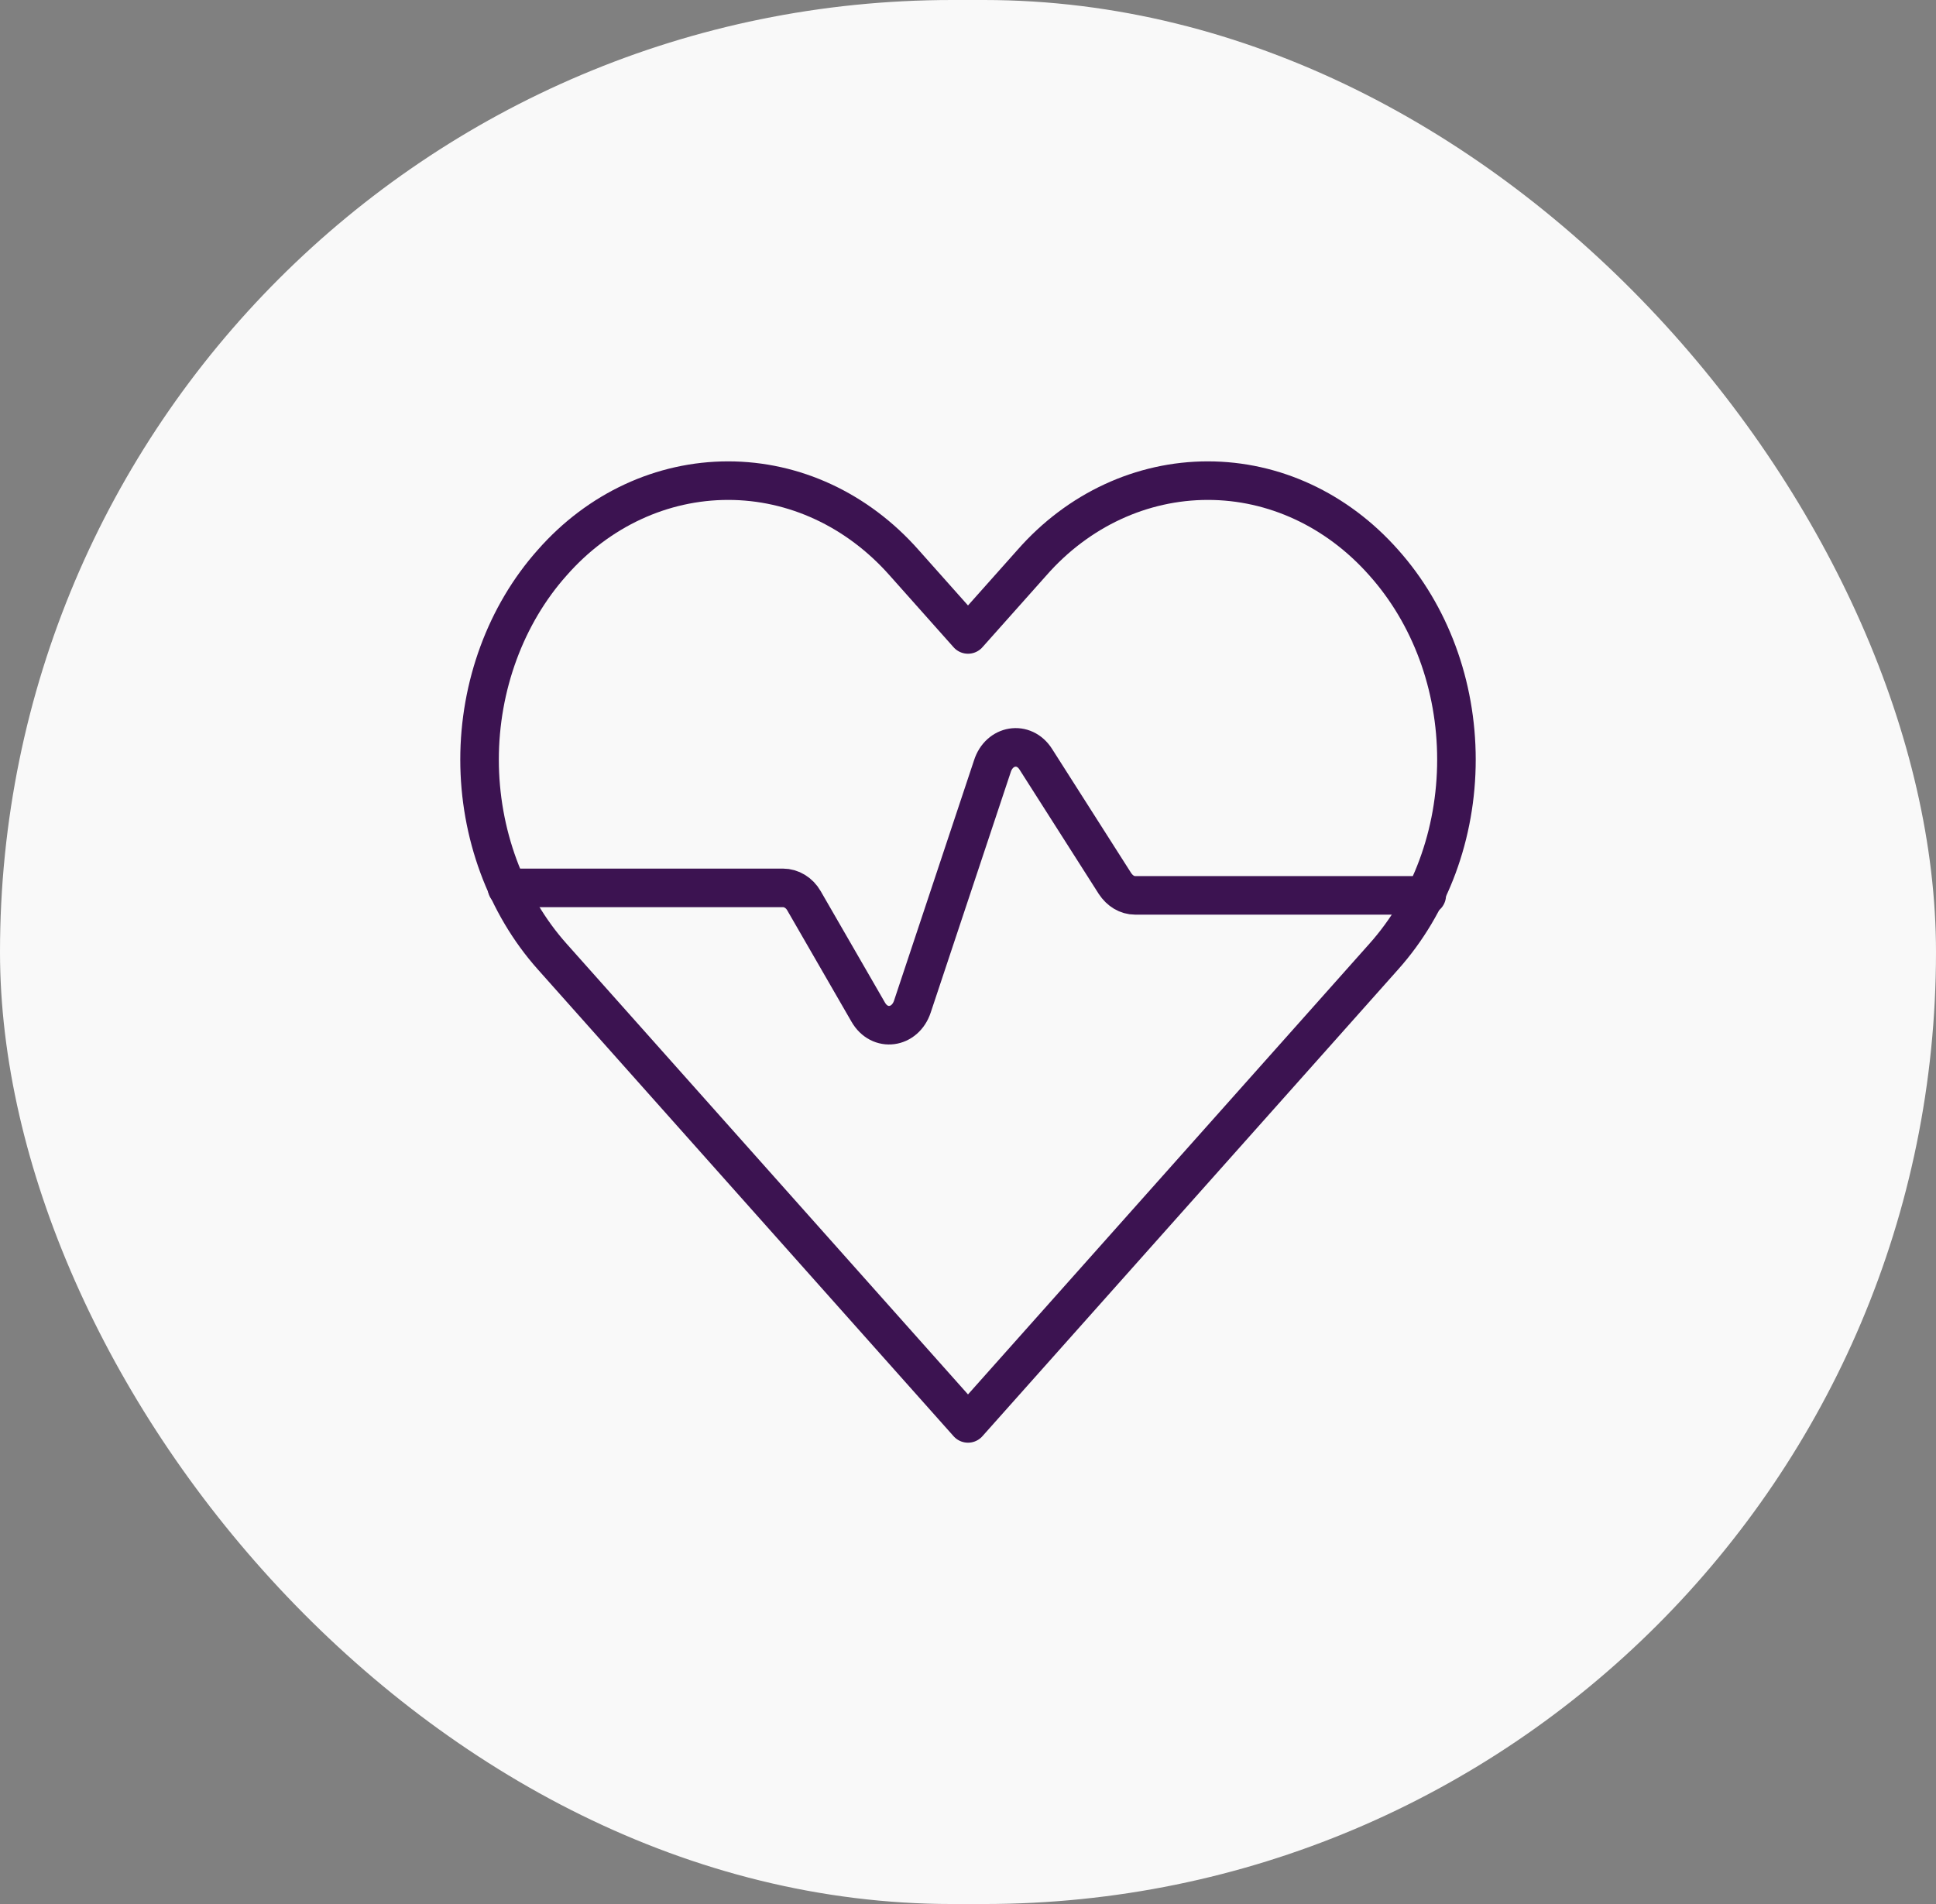
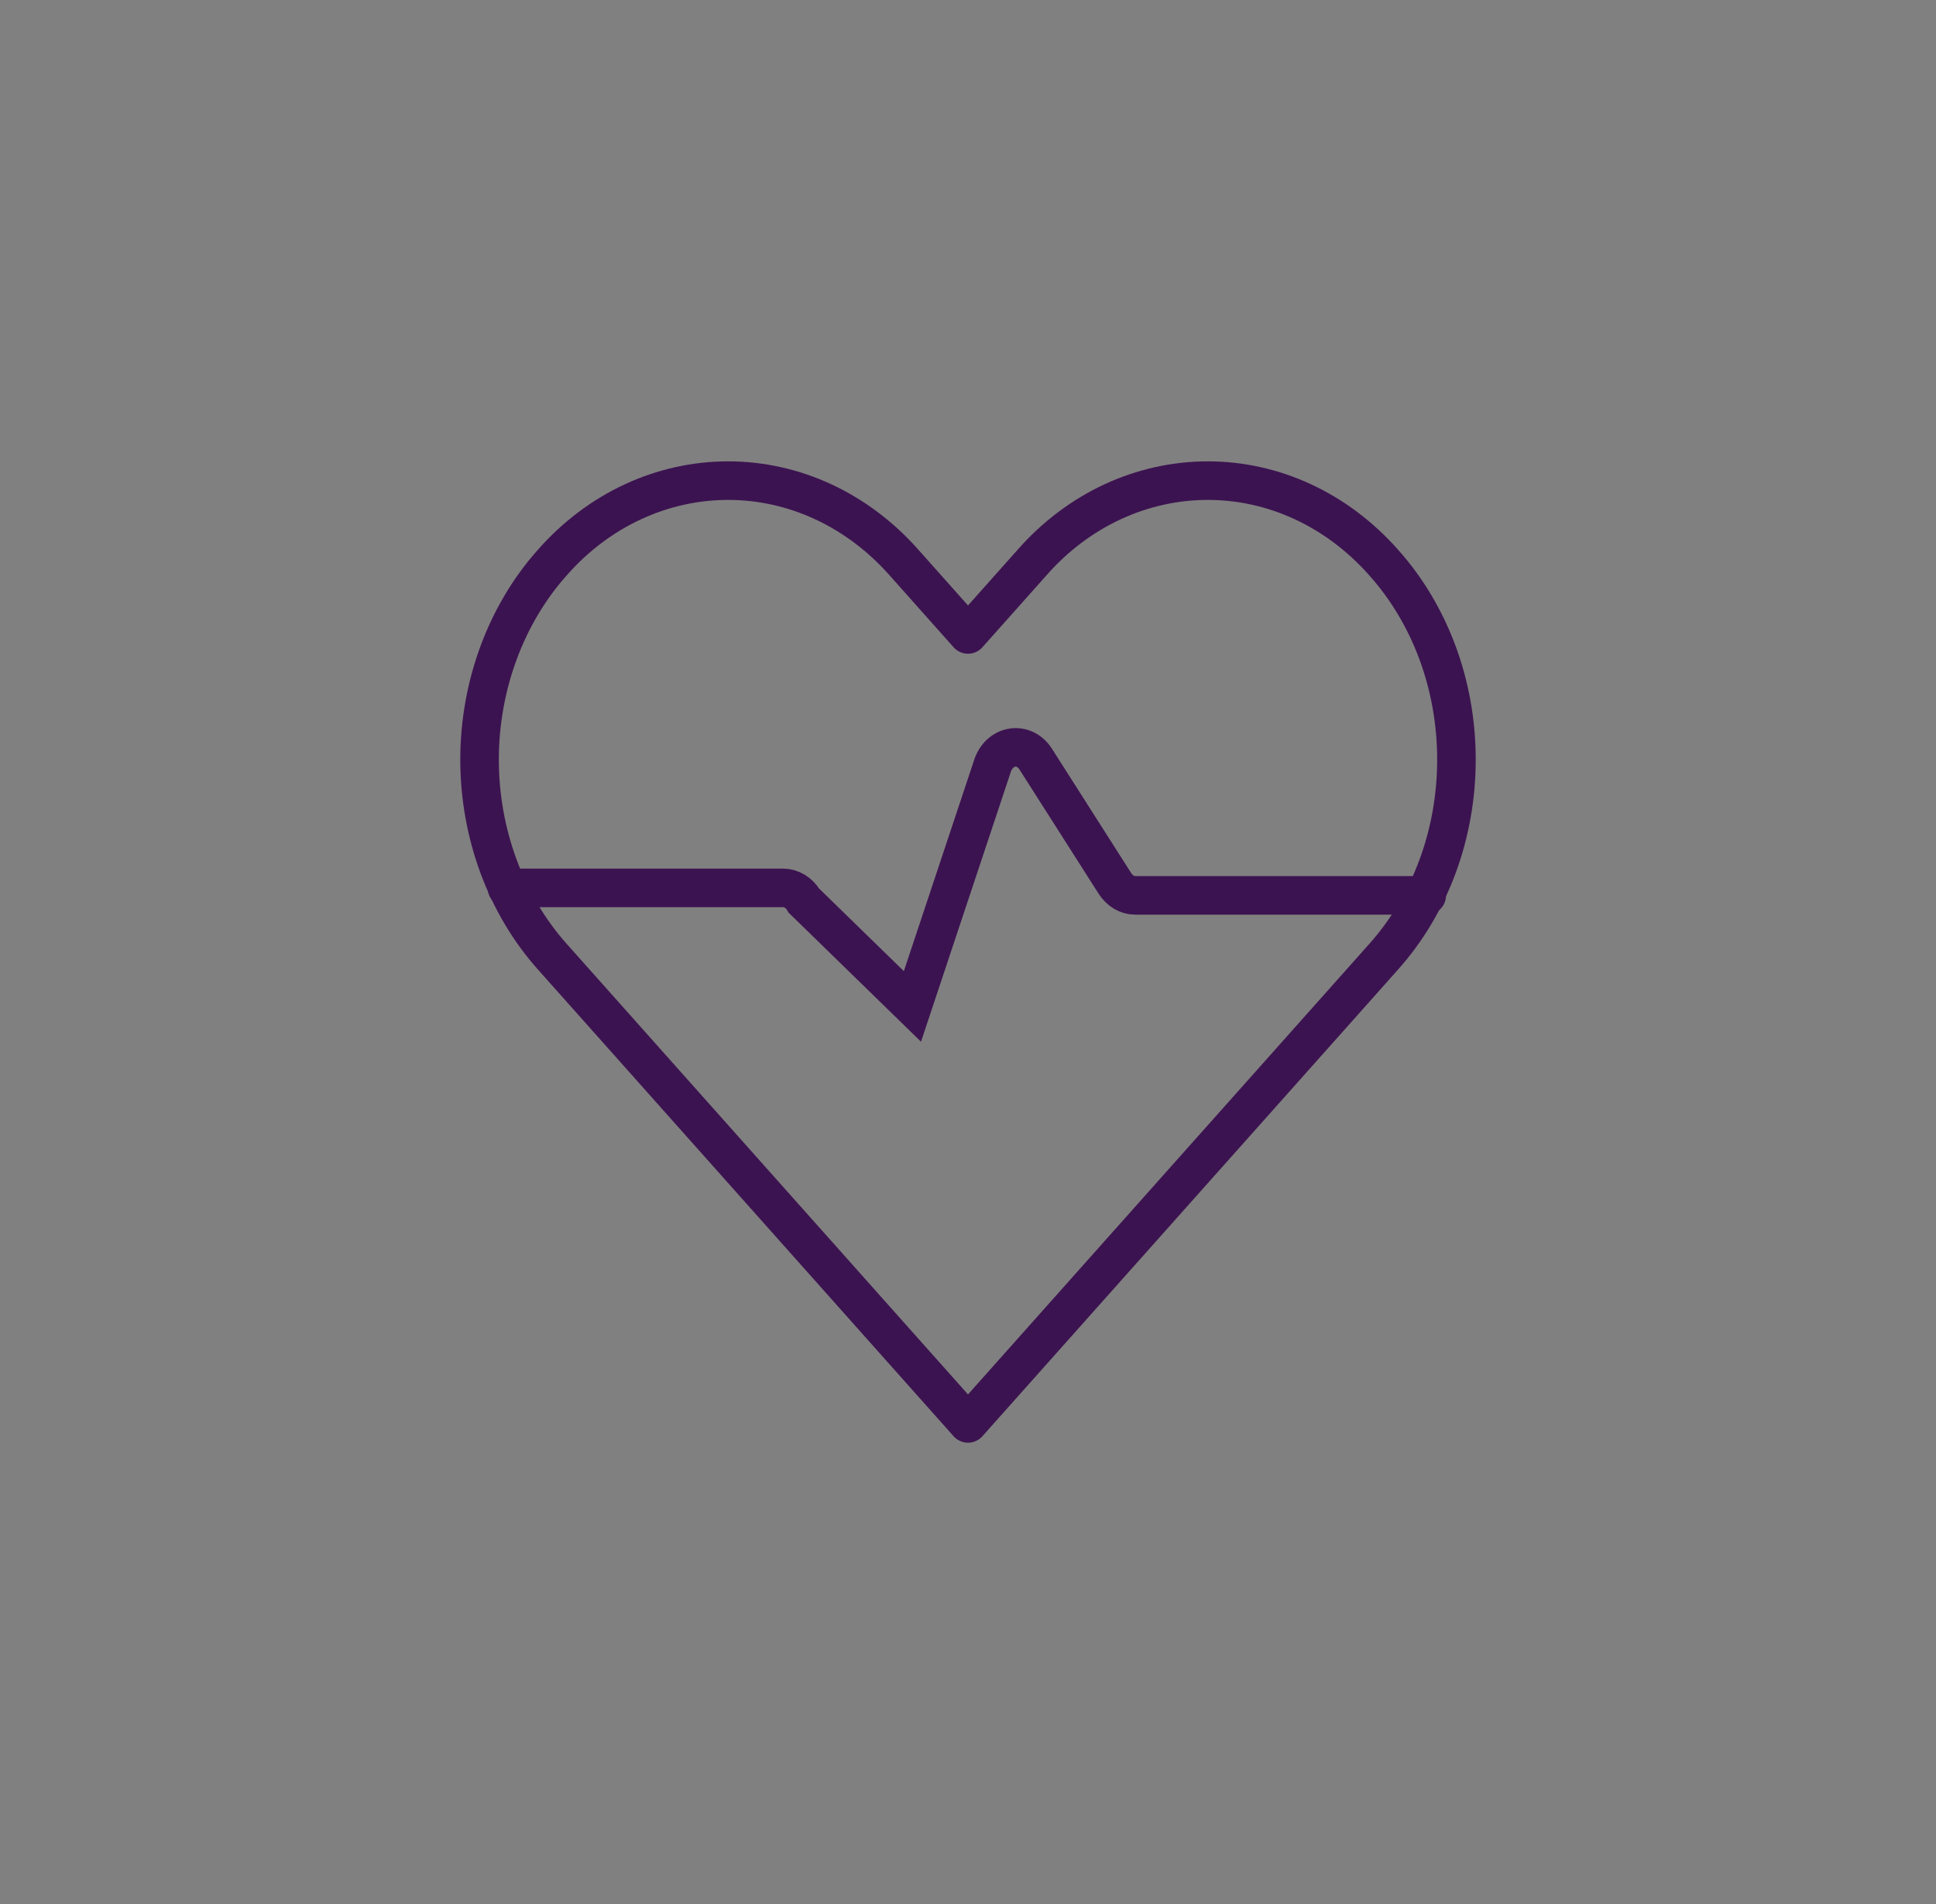
<svg xmlns="http://www.w3.org/2000/svg" width="61" height="60" viewBox="0 0 61 60" fill="none">
  <rect x="0" y="0" width="61" height="60" fill="#808080" stroke="none" />
-   <rect width="61" height="60" rx="30" fill="#F9F9F9" />
  <path d="M32.516 17.729C33.979 16.062 35.982 15.146 38.057 15.146C40.133 15.146 42.124 16.062 43.599 17.729C45.063 19.368 45.89 21.59 45.89 23.937C45.89 26.285 45.063 28.507 43.599 30.146L41.584 32.41L30.5 44.855L19.417 32.41L17.401 30.146C15.938 28.507 15.11 26.257 15.11 23.937C15.11 21.618 15.938 19.368 17.401 17.729C18.865 16.062 20.868 15.146 22.943 15.146C25.018 15.146 27.01 16.062 28.485 17.729L30.5 19.993L32.516 17.729Z" stroke="#3C1351" stroke-width="1.215" stroke-linecap="round" stroke-linejoin="round" />
-   <path d="M44.954 28.215H35.766C35.514 28.215 35.286 28.076 35.13 27.84L32.635 23.924C32.263 23.34 31.484 23.465 31.268 24.146L28.749 31.715C28.521 32.41 27.717 32.521 27.357 31.896L25.33 28.382C25.186 28.132 24.934 27.979 24.67 27.979H15.974" stroke="#3C1351" stroke-width="1.215" stroke-miterlimit="10" stroke-linecap="round" />
+   <path d="M44.954 28.215H35.766C35.514 28.215 35.286 28.076 35.13 27.84L32.635 23.924C32.263 23.34 31.484 23.465 31.268 24.146L28.749 31.715L25.33 28.382C25.186 28.132 24.934 27.979 24.67 27.979H15.974" stroke="#3C1351" stroke-width="1.215" stroke-miterlimit="10" stroke-linecap="round" />
</svg>